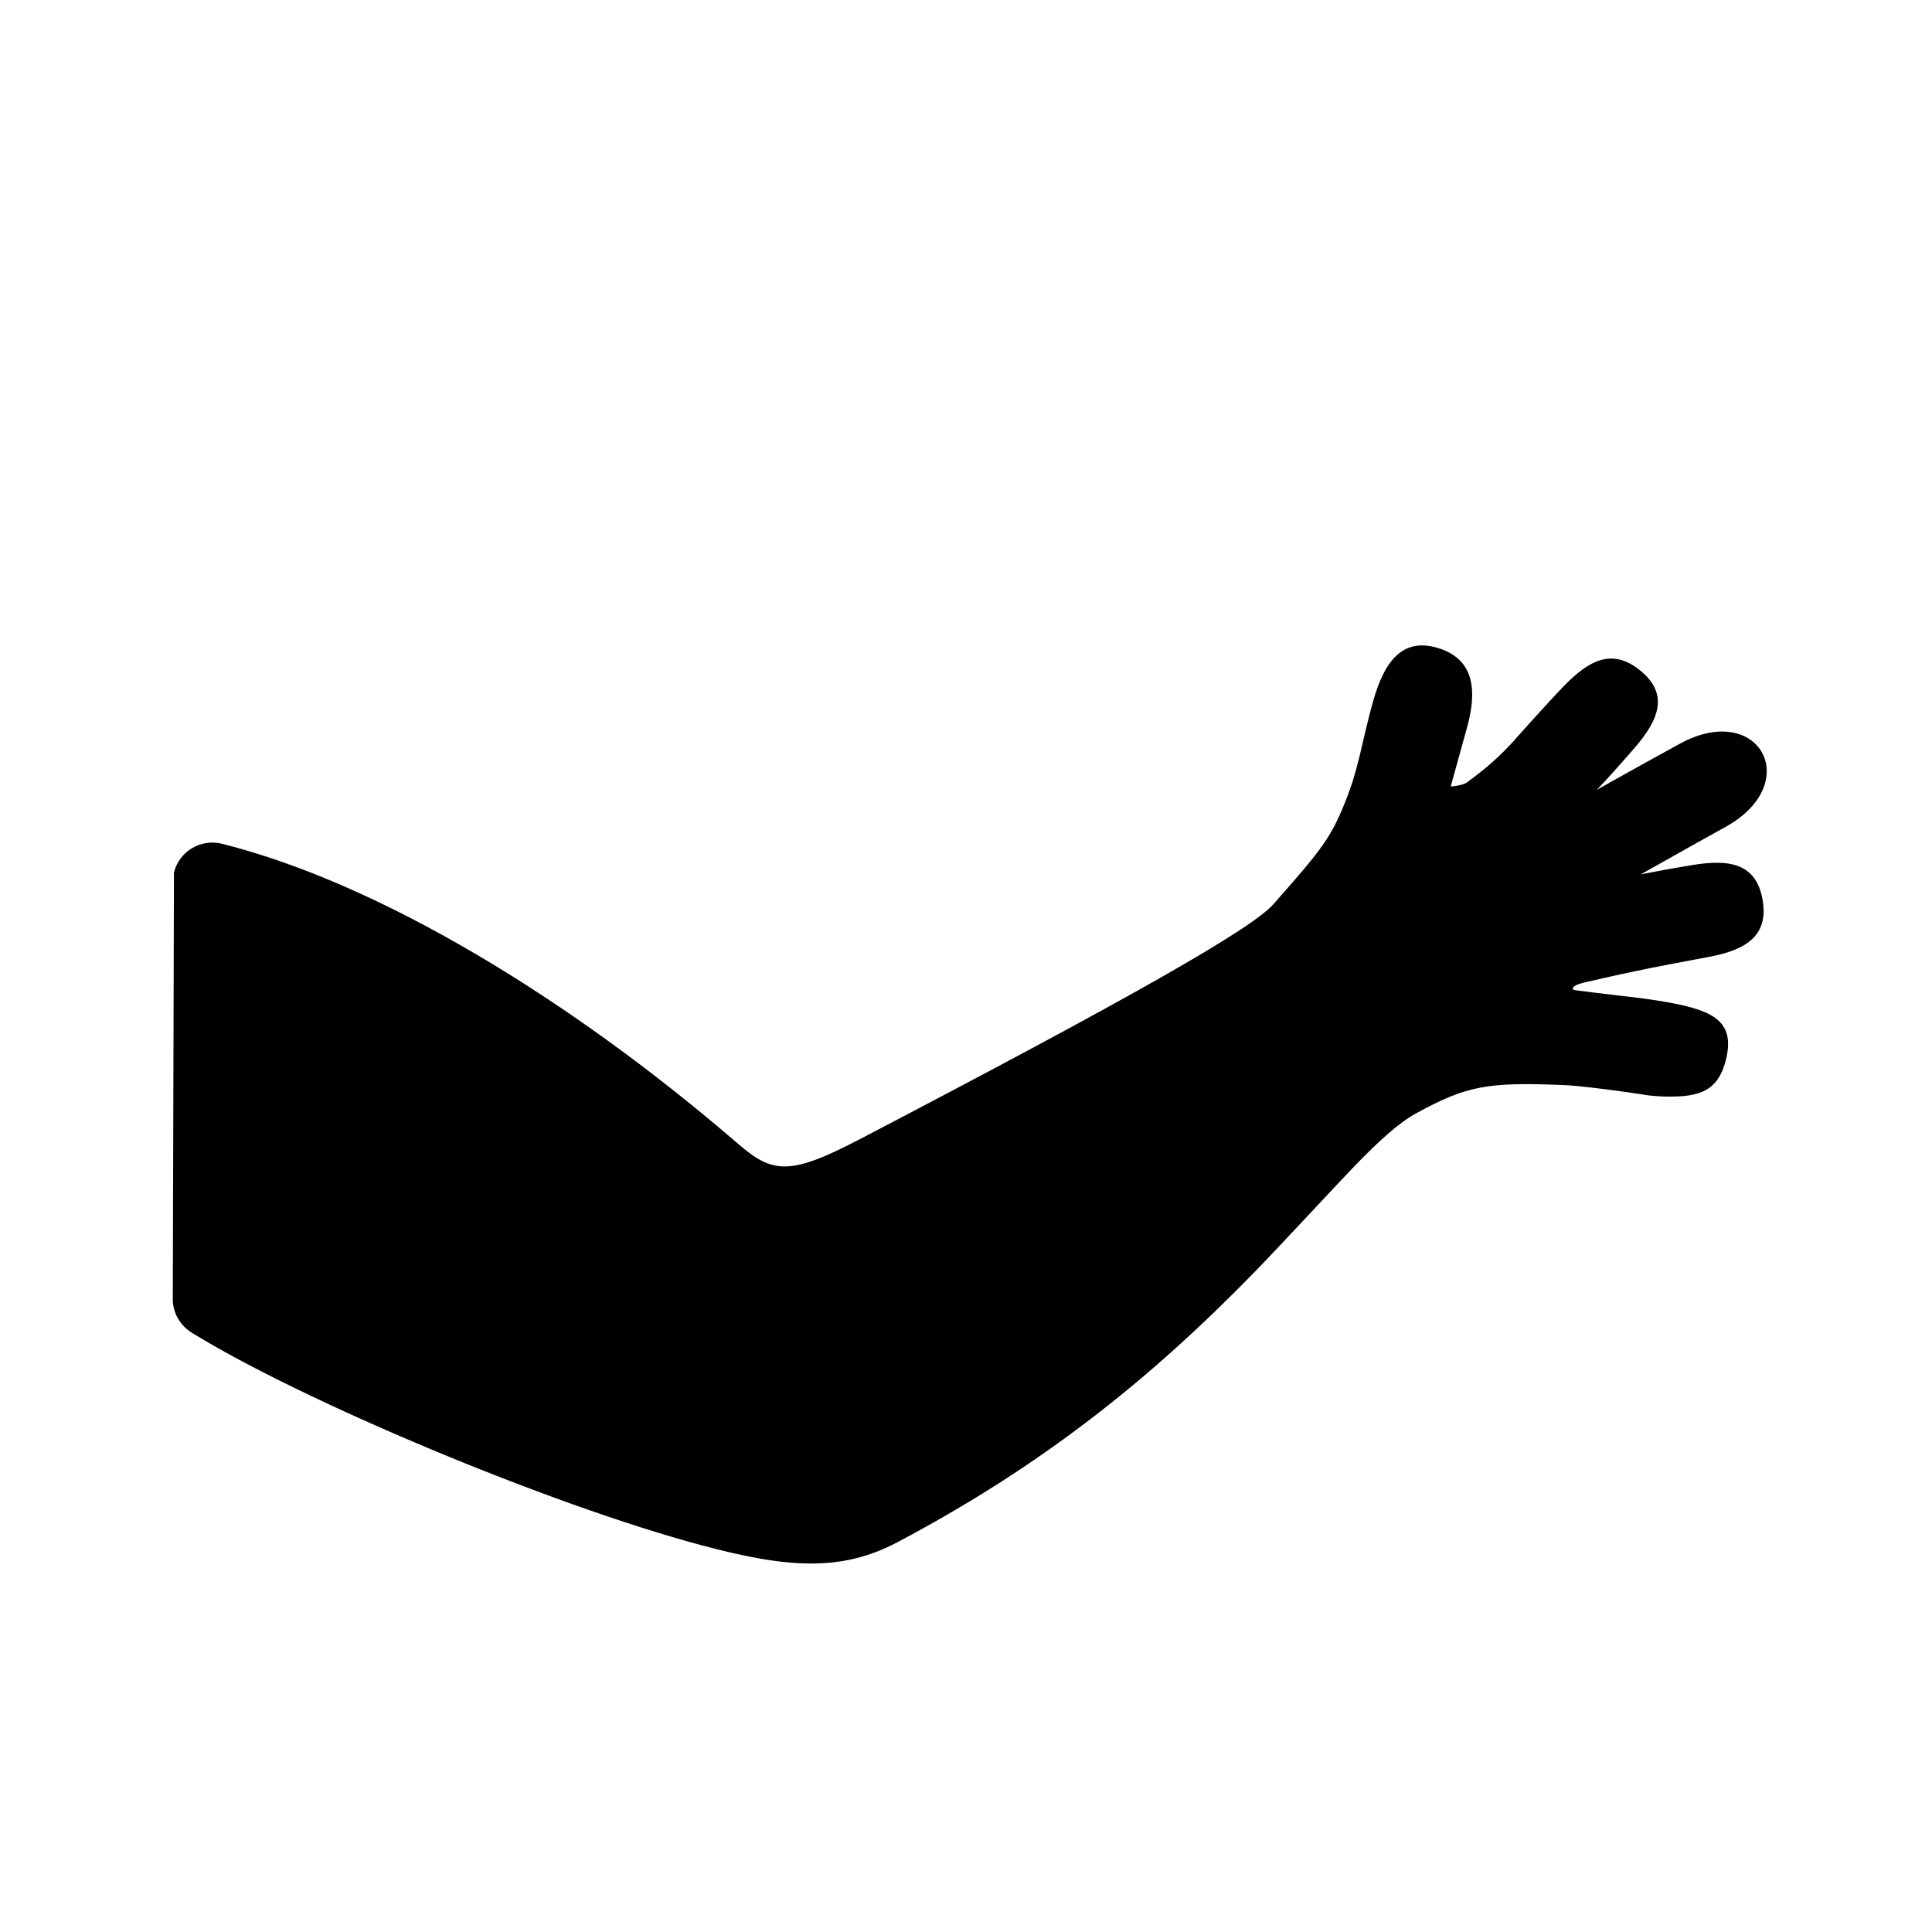
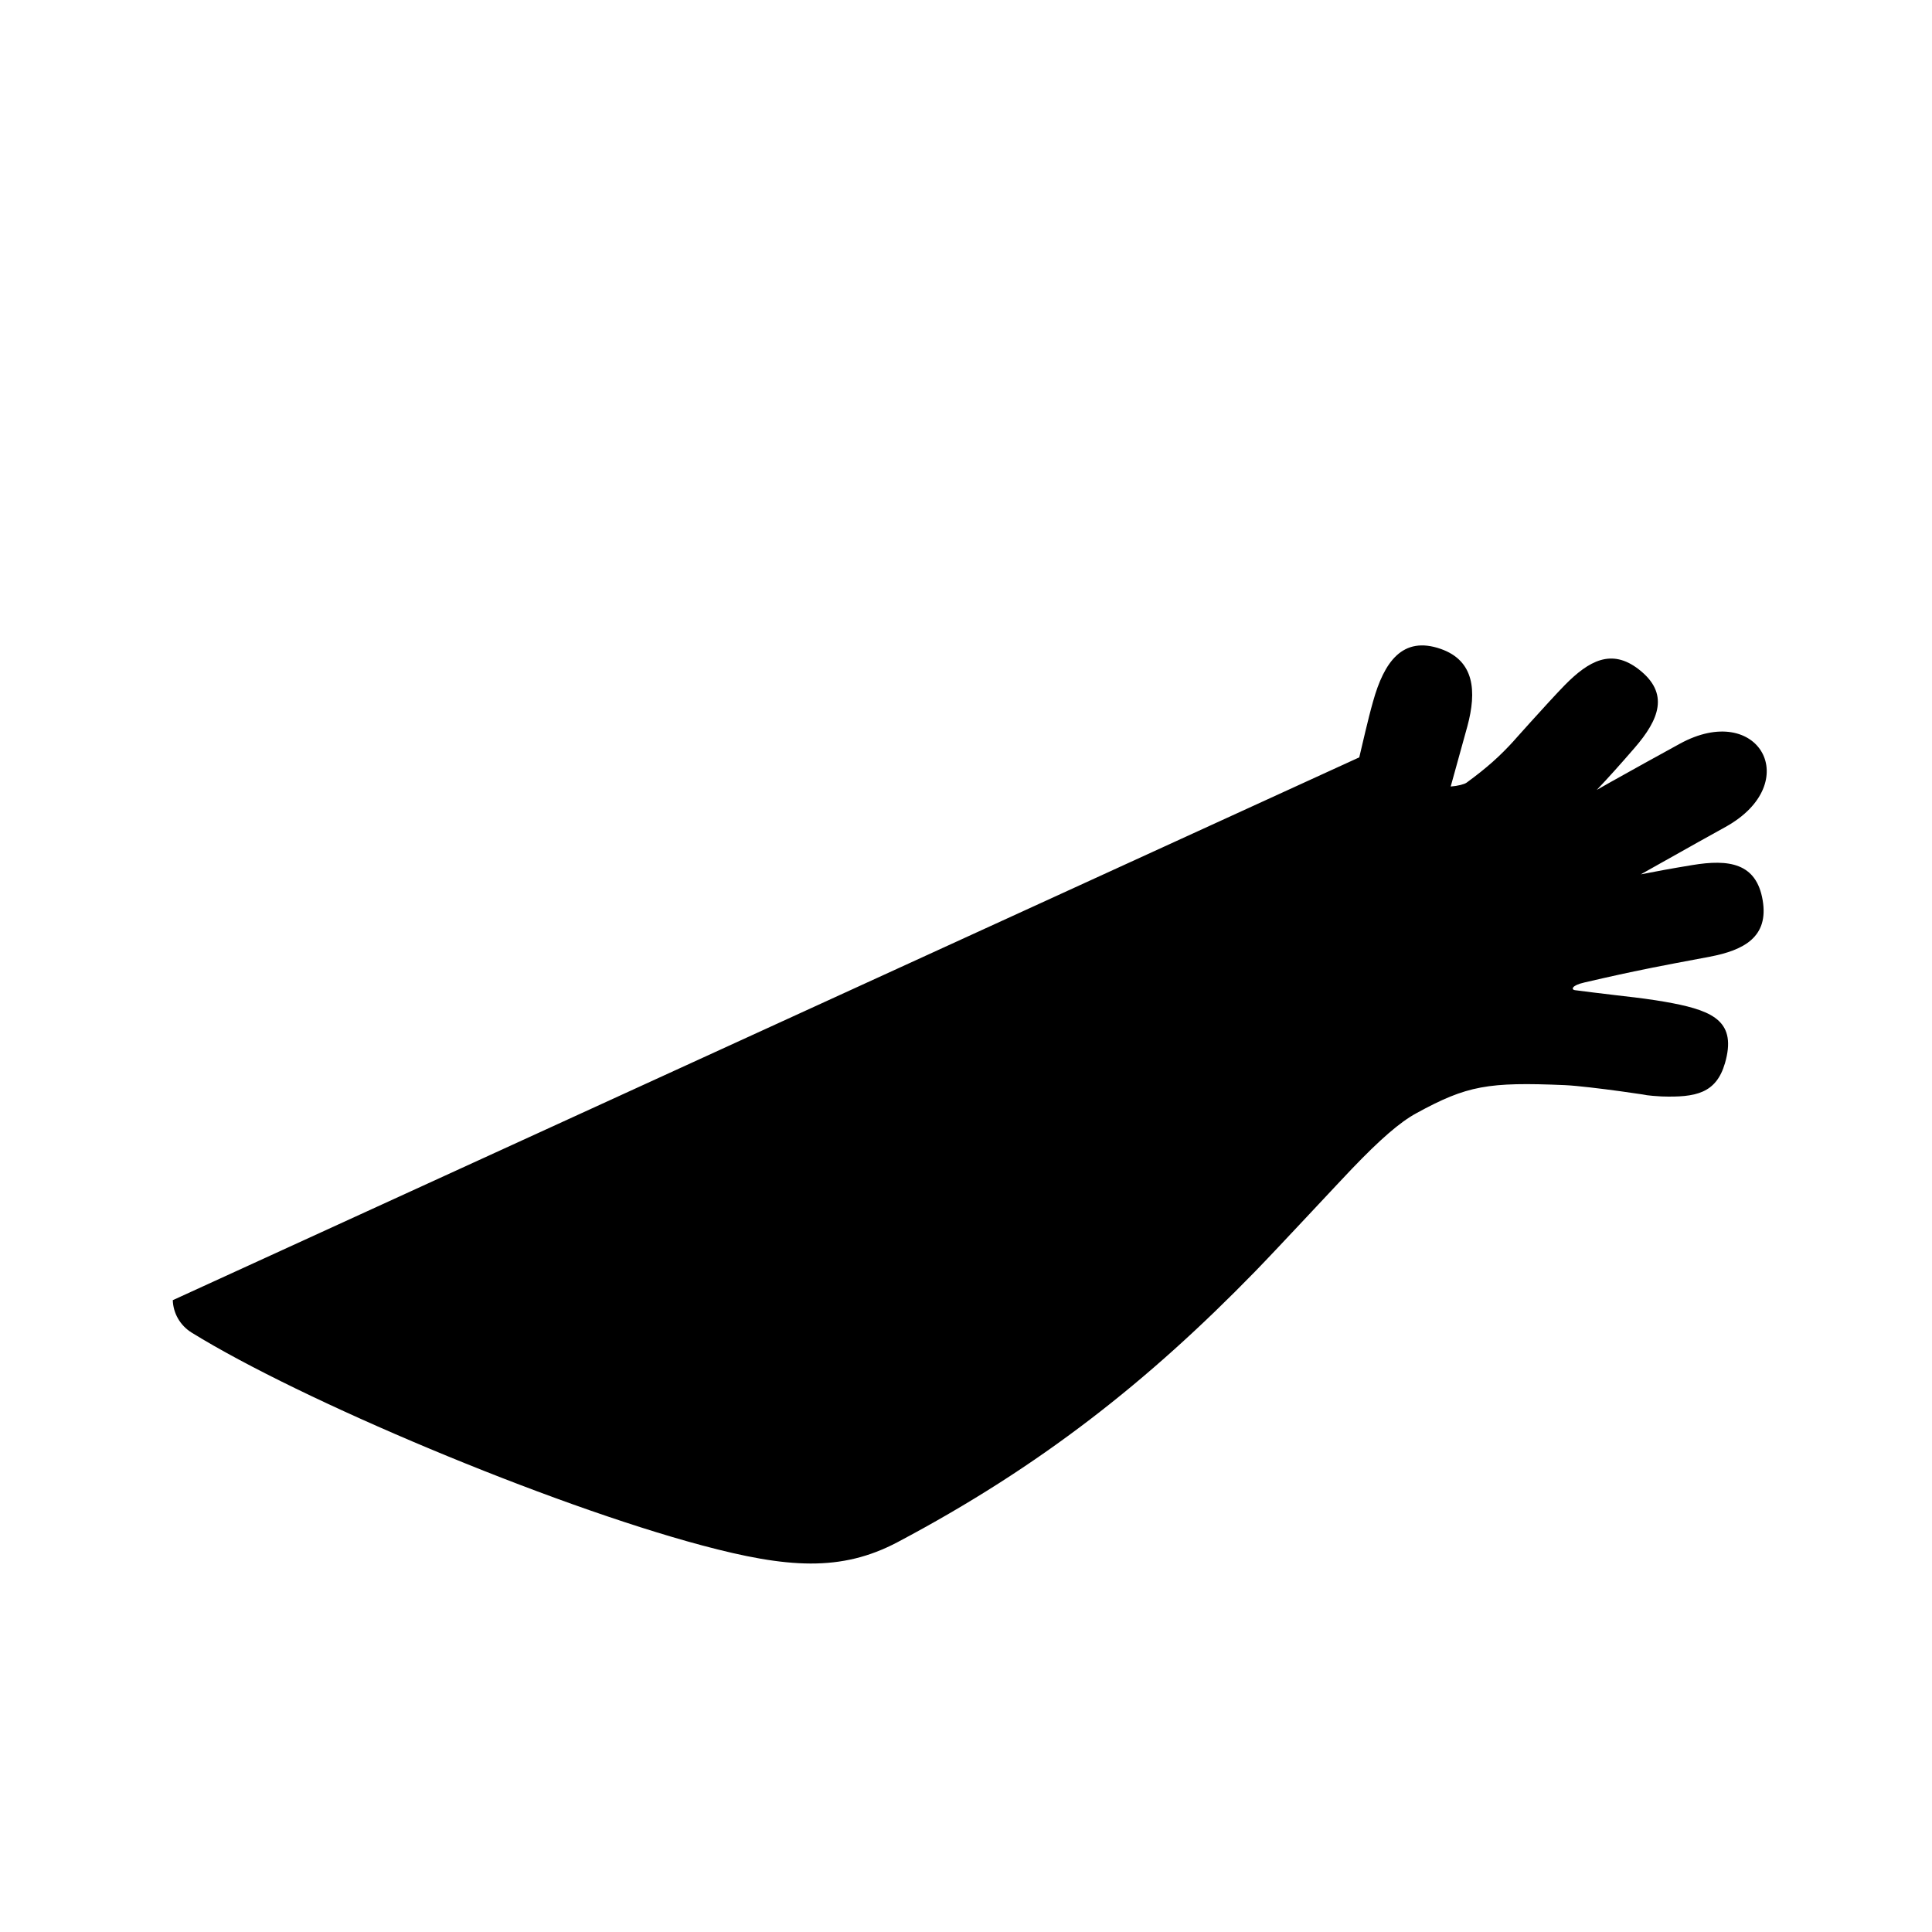
<svg xmlns="http://www.w3.org/2000/svg" fill="#000000" width="800px" height="800px" version="1.1" viewBox="144 144 512 512">
-   <path d="m189.79 488.56c0.105 3.379 1.867 6.633 4.953 8.566 28.988 17.949 94.633 45.555 135.32 56.426 22.547 6.023 36.82 7.055 51.789-0.859 37.871-20.047 66.461-42.676 94.738-71.707 6.152-6.32 23.363-24.855 25.59-27.145 7.621-7.957 12.824-12.469 17.191-14.84 13.414-7.348 18.996-8.293 39.34-7.43 6.488 0.293 25.59 3.148 20.906 2.582 1.637 0.211 3.148 0.336 4.703 0.418 9.09 0.293 14.484-0.82 16.816-8.816 3.129-10.832-2.875-13.75-13.855-15.891-1.469-0.293-2.961-0.523-4.492-0.777-1.93-0.293-3.906-0.566-6.191-0.84 5.289 0.629-11.188-1.281-15.262-1.848-0.945-0.148-0.945-1.238 2.562-2.035 7.16-1.66 11.988-2.707 16.793-3.672l1.324-0.273c3.168-0.629 6.465-1.258 15.074-2.875 9.195-1.742 15.66-5.312 14.043-14.945-1.66-9.93-8.965-10.957-18.684-9.34-5.375 0.883-9.594 1.66-13.625 2.457 1.805-1.008 3.672-2.078 5.711-3.211l1.723-0.965c6.109-3.441 9.676-5.438 15.031-8.398 20.973-11.629 8.859-33.547-12.156-22.02-6.57 3.59-11.652 6.422-18.199 10.078l-3.777 2.141c3-3.148 6.109-6.613 10.035-11.148 6.465-7.473 9.363-14.441 1.051-20.844-7.18-5.543-13.16-2.289-19.586 4.242-4.281 4.367-15.766 17.277-13.434 14.695-3.777 4.137-7.16 7.18-12.555 11.125-0.566 0.418-2.309 0.883-4.219 1.027 0.293-0.988 0.586-2.098 0.945-3.402 1.594-5.711 2.289-8.27 3.484-12.594 2.5-9.277 1.867-17.34-7.055-20.469-10.141-3.547-15.031 3.465-17.949 13.938-0.734 2.582-1.344 5.059-2.059 8.039l-1.594 6.758c-0.609 2.457-1.156 4.387-1.723 6.277-0.441 1.363-0.945 2.731-1.426 4.051-4.176 10.746-6.234 13.457-19.605 28.59-5.961 6.738-39.191 25.504-109.39 62.156-18.766 9.824-23.258 9.277-32.453 1.363-44.48-38.395-95.113-69.105-136.8-79.539-5.625-1.406-11.336 2.016-12.723 7.621" />
+   <path d="m189.79 488.56c0.105 3.379 1.867 6.633 4.953 8.566 28.988 17.949 94.633 45.555 135.32 56.426 22.547 6.023 36.82 7.055 51.789-0.859 37.871-20.047 66.461-42.676 94.738-71.707 6.152-6.32 23.363-24.855 25.59-27.145 7.621-7.957 12.824-12.469 17.191-14.84 13.414-7.348 18.996-8.293 39.34-7.43 6.488 0.293 25.59 3.148 20.906 2.582 1.637 0.211 3.148 0.336 4.703 0.418 9.09 0.293 14.484-0.82 16.816-8.816 3.129-10.832-2.875-13.75-13.855-15.891-1.469-0.293-2.961-0.523-4.492-0.777-1.93-0.293-3.906-0.566-6.191-0.84 5.289 0.629-11.188-1.281-15.262-1.848-0.945-0.148-0.945-1.238 2.562-2.035 7.16-1.66 11.988-2.707 16.793-3.672l1.324-0.273c3.168-0.629 6.465-1.258 15.074-2.875 9.195-1.742 15.66-5.312 14.043-14.945-1.66-9.93-8.965-10.957-18.684-9.34-5.375 0.883-9.594 1.66-13.625 2.457 1.805-1.008 3.672-2.078 5.711-3.211l1.723-0.965c6.109-3.441 9.676-5.438 15.031-8.398 20.973-11.629 8.859-33.547-12.156-22.02-6.57 3.59-11.652 6.422-18.199 10.078l-3.777 2.141c3-3.148 6.109-6.613 10.035-11.148 6.465-7.473 9.363-14.441 1.051-20.844-7.18-5.543-13.16-2.289-19.586 4.242-4.281 4.367-15.766 17.277-13.434 14.695-3.777 4.137-7.16 7.18-12.555 11.125-0.566 0.418-2.309 0.883-4.219 1.027 0.293-0.988 0.586-2.098 0.945-3.402 1.594-5.711 2.289-8.27 3.484-12.594 2.5-9.277 1.867-17.34-7.055-20.469-10.141-3.547-15.031 3.465-17.949 13.938-0.734 2.582-1.344 5.059-2.059 8.039l-1.594 6.758" />
</svg>